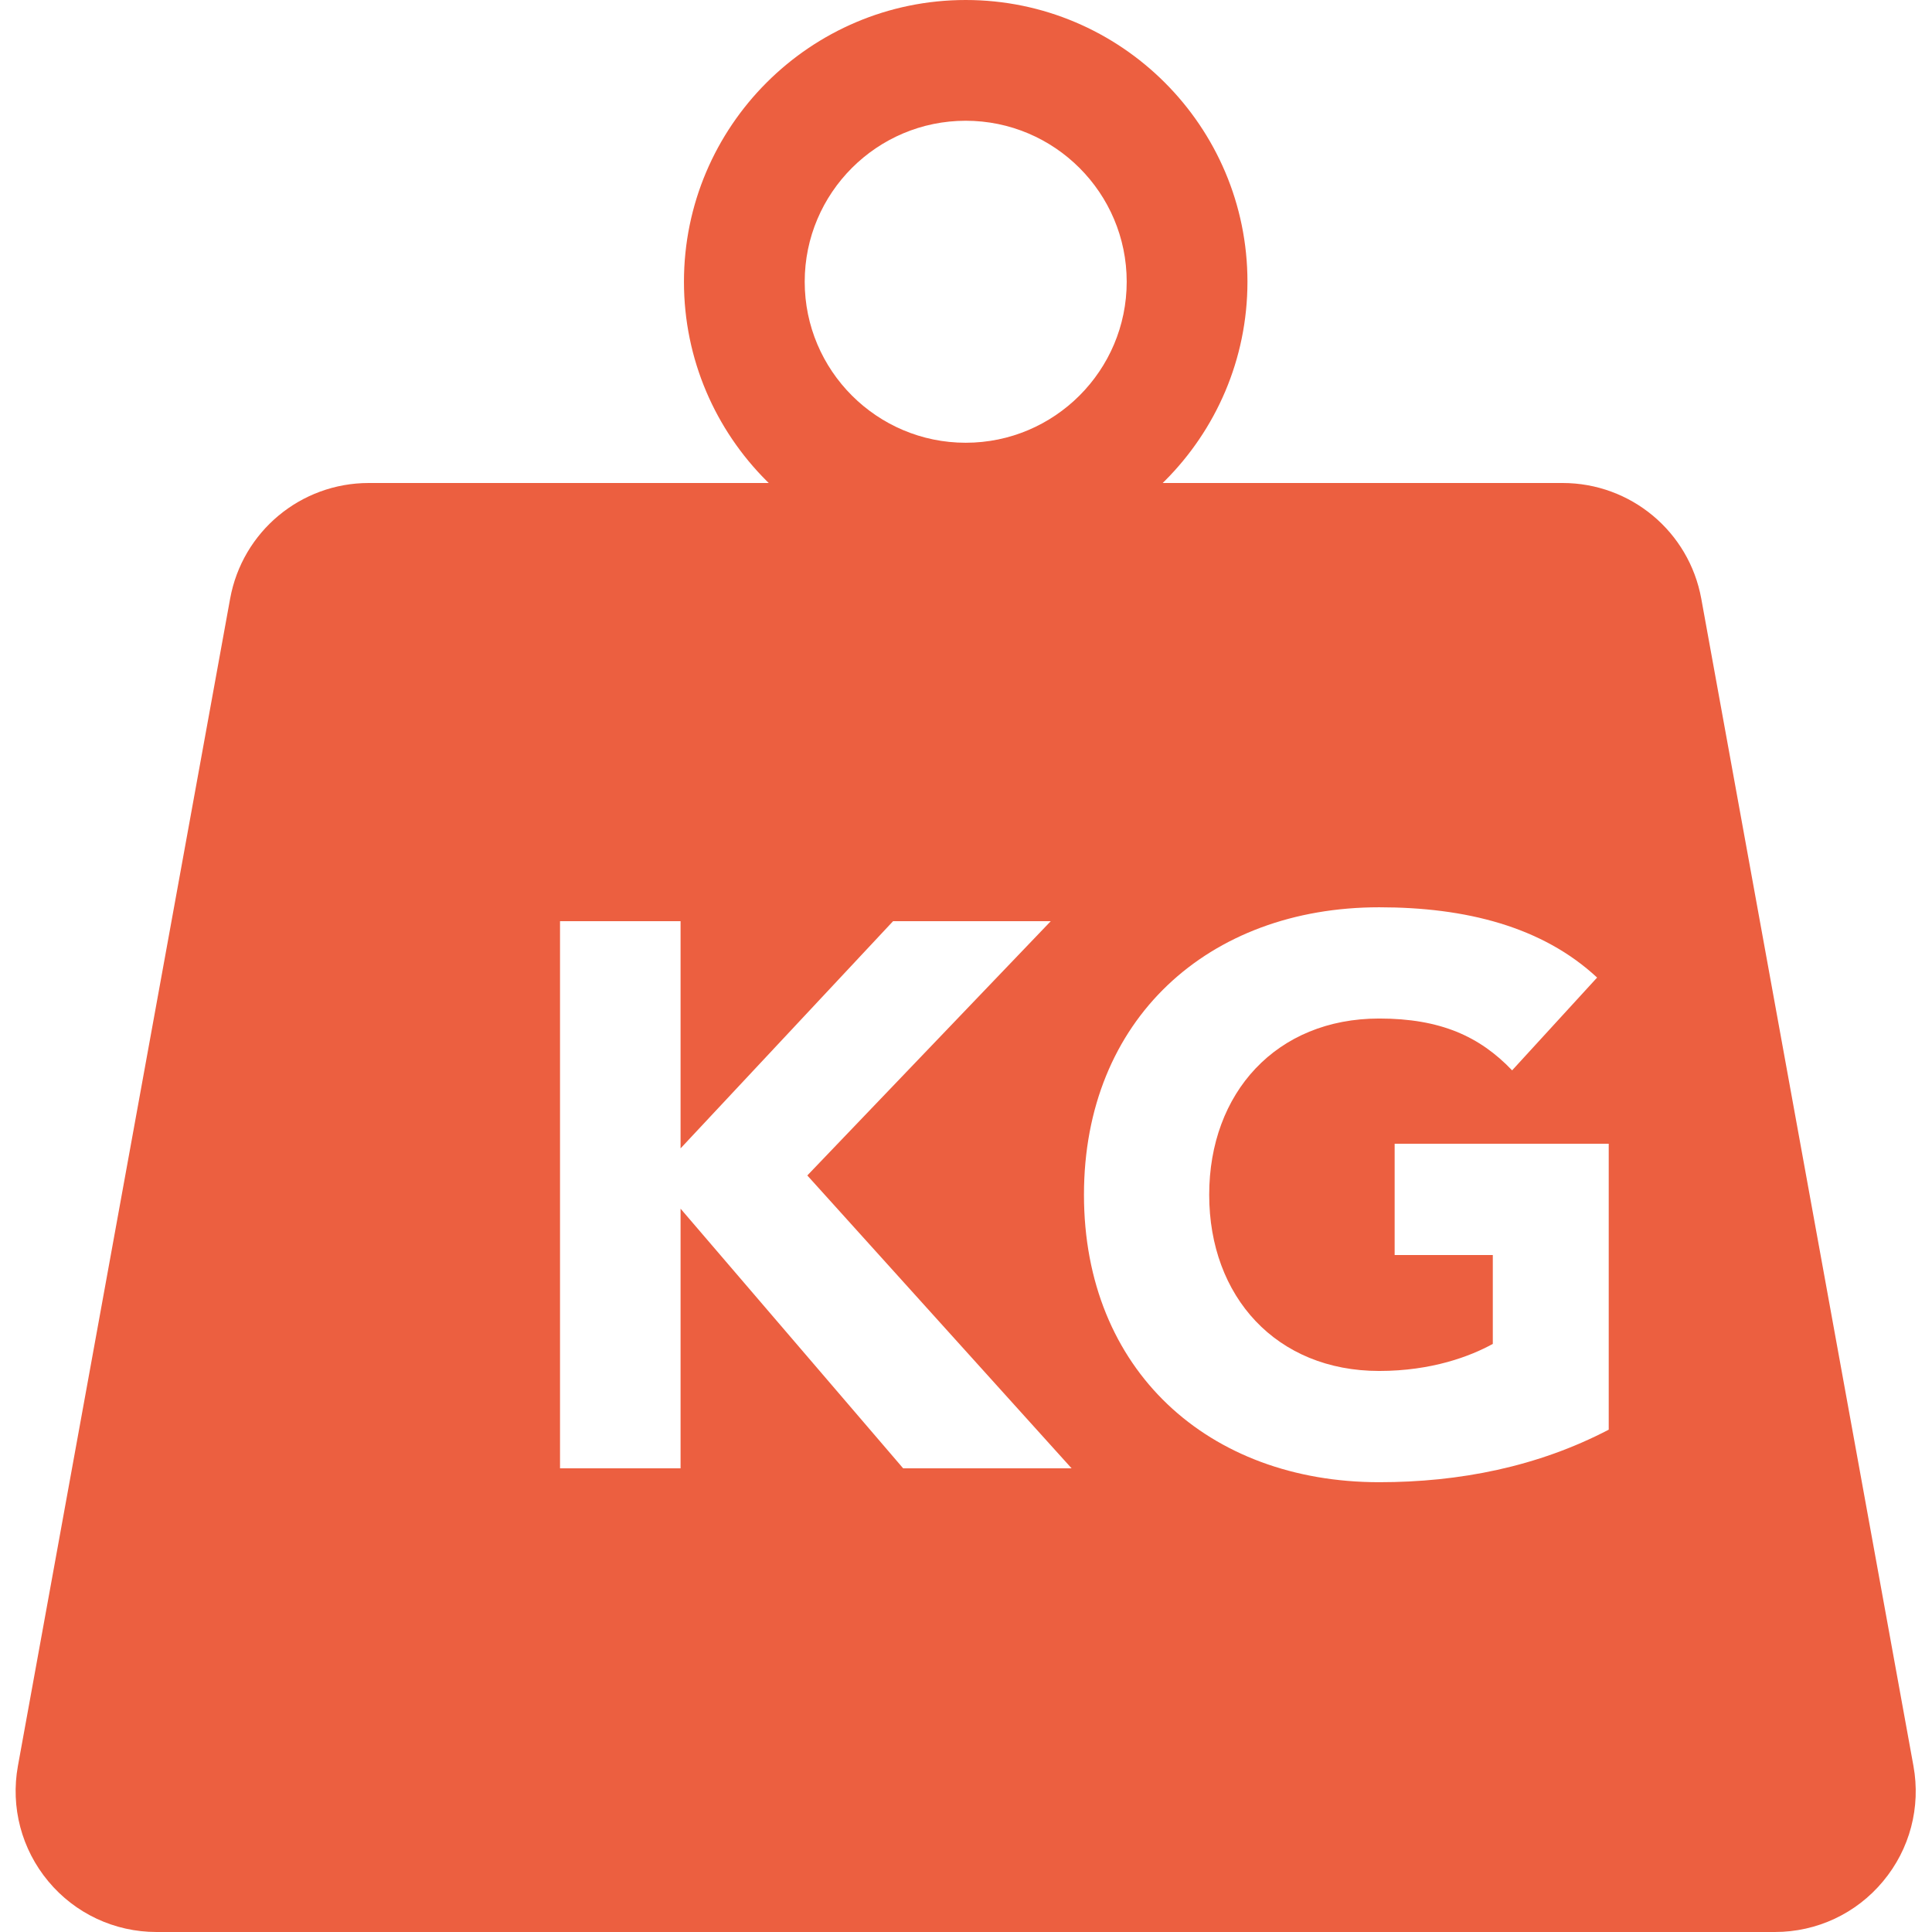
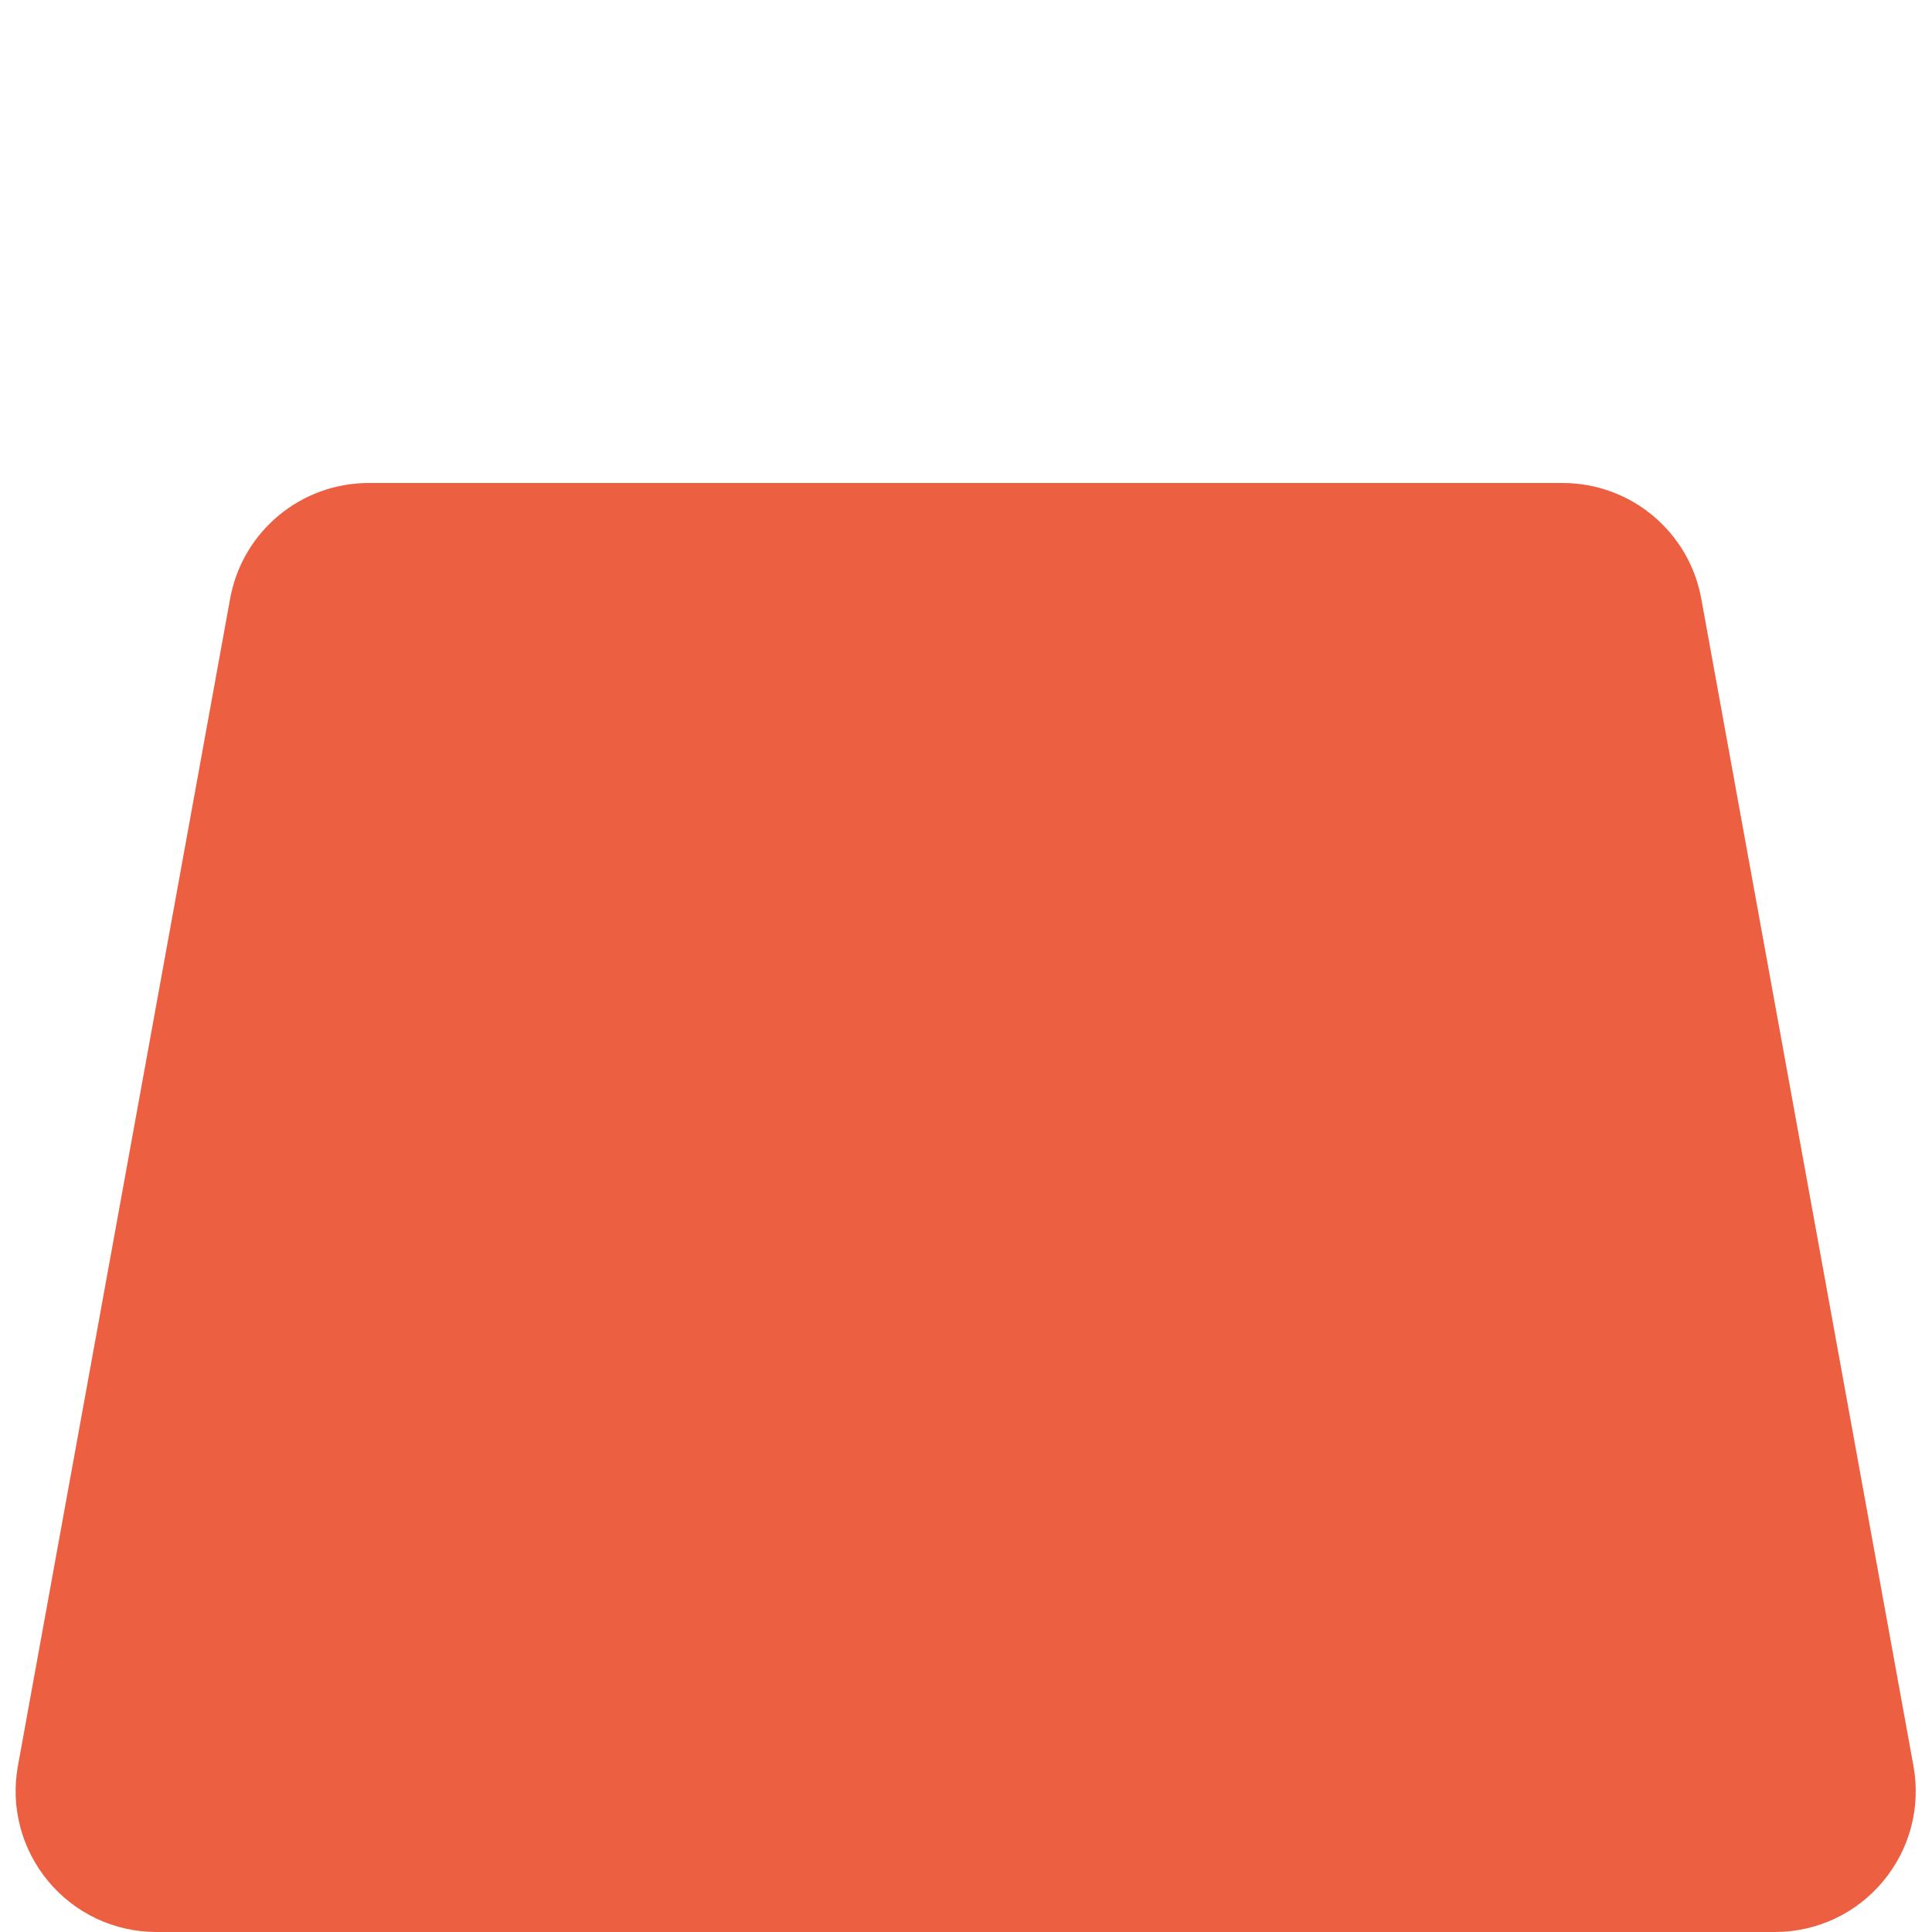
<svg xmlns="http://www.w3.org/2000/svg" version="1.0" preserveAspectRatio="xMidYMid meet" height="200" viewBox="0 0 150 150" zoomAndPan="magnify" width="200">
  <defs>
    <g />
  </defs>
  <rect fill-opacity="1" height="180" y="-15" fill="#ffffff" width="180" x="-15" />
  <rect fill-opacity="1" height="180" y="-15" fill="#ffffff" width="180" x="-15" />
-   <path fill-rule="nonzero" fill-opacity="1" d="M 74.977 43.75 C 62.918 43.75 53.102 33.938 53.102 21.875 C 53.102 9.812 62.918 0 74.977 0 C 87.039 0 96.852 9.812 96.852 21.875 C 96.852 33.938 87.039 43.75 74.977 43.75 Z M 74.977 9.375 C 68.086 9.375 62.477 14.98 62.477 21.875 C 62.477 28.77 68.086 34.375 74.977 34.375 C 81.871 34.375 87.477 28.77 87.477 21.875 C 87.477 14.98 81.871 9.375 74.977 9.375 Z M 74.977 9.375" fill="#ec5f40" />
  <path fill-rule="nonzero" fill-opacity="1" d="M 137.805 150 L 12.152 150 C 8.898 150 5.836 148.57 3.754 146.07 C 1.672 143.574 0.809 140.305 1.391 137.105 L 17.867 46.48 C 18.816 41.273 23.34 37.5 28.629 37.5 L 121.32 37.5 C 126.609 37.5 131.137 41.273 132.086 46.48 L 148.559 137.105 C 149.141 140.305 148.285 143.574 146.195 146.07 C 144.117 148.57 141.055 150 137.805 150 Z M 137.805 150" fill="#ec5f40" />
-   <path fill-rule="nonzero" fill-opacity="1" d="M 42.164 118.75 C 39.578 118.75 37.477 116.648 37.477 114.062 L 37.477 73.438 C 37.477 70.848 39.578 68.75 42.164 68.75 C 44.754 68.75 46.852 70.848 46.852 73.438 L 46.852 114.062 C 46.852 116.648 44.754 118.75 42.164 118.75 Z M 42.164 118.75" fill="#ec5f40" />
  <path fill-rule="nonzero" fill-opacity="1" d="M 96.852 118.75 C 88.242 118.75 81.227 111.738 81.227 103.125 L 81.227 84.375 C 81.227 75.762 88.242 68.75 96.852 68.75 C 105.465 68.75 112.477 75.762 112.477 84.375 L 112.477 85.938 C 112.477 88.523 110.379 90.625 107.789 90.625 C 105.203 90.625 103.102 88.523 103.102 85.938 L 103.102 84.375 C 103.102 80.93 100.297 78.125 96.852 78.125 C 93.41 78.125 90.602 80.93 90.602 84.375 L 90.602 103.125 C 90.602 106.57 93.41 109.375 96.852 109.375 C 100.297 109.375 103.102 106.57 103.102 103.125 L 98.414 103.125 C 95.828 103.125 93.727 101.023 93.727 98.438 C 93.727 95.848 95.828 93.75 98.414 93.75 L 107.789 93.75 C 110.379 93.75 112.477 95.848 112.477 98.438 L 112.477 103.125 C 112.477 111.738 105.465 118.75 96.852 118.75 Z M 96.852 118.75" fill="#ec5f40" />
  <path fill-rule="nonzero" fill-opacity="1" d="M 64.039 119.137 C 62.883 119.137 61.723 118.711 60.816 117.855 L 38.941 97.156 C 38.004 96.262 37.473 95.027 37.477 93.73 C 37.484 92.43 38.027 91.199 38.977 90.316 L 60.852 70.004 C 62.754 68.242 65.715 68.355 67.477 70.258 C 69.242 72.148 69.129 75.117 67.227 76.883 L 49.016 93.793 L 67.258 111.055 C 69.141 112.836 69.223 115.805 67.441 117.688 C 66.523 118.648 65.285 119.137 64.039 119.137 Z M 64.039 119.137" fill="#ec5f40" />
  <g fill-opacity="1" fill="#ffffff">
    <g transform="translate(38.8, 114)">
      <g>
-         <path d="M 4.68 0 L 14.039 0 L 14.039 -20.16 L 31.32 0 L 44.398 0 L 23.879 -22.738 L 42.781 -42.48 L 30.539 -42.48 L 14.039 -24.84 L 14.039 -42.48 L 4.68 -42.48 Z M 4.68 0" />
-       </g>
+         </g>
    </g>
  </g>
  <g fill-opacity="1" fill="#ffffff">
    <g transform="translate(82.12, 114)">
      <g>
-         <path d="M 42.781 -25.199 L 26.16 -25.199 L 26.16 -16.559 L 33.781 -16.559 L 33.781 -9.66 C 32.039 -8.699 29.039 -7.559 24.961 -7.559 C 16.98 -7.559 11.762 -13.32 11.762 -21.238 C 11.762 -29.16 16.98 -34.922 24.961 -34.922 C 29.699 -34.922 32.762 -33.539 35.281 -30.898 L 41.879 -38.102 C 37.621 -42.059 31.68 -43.559 24.961 -43.559 C 11.699 -43.559 2.039 -34.859 2.039 -21.238 C 2.039 -7.621 11.699 1.078 24.961 1.078 C 31.199 1.078 37.262 -0.121 42.781 -3 Z M 42.781 -25.199" />
-       </g>
+         </g>
    </g>
  </g>
</svg>